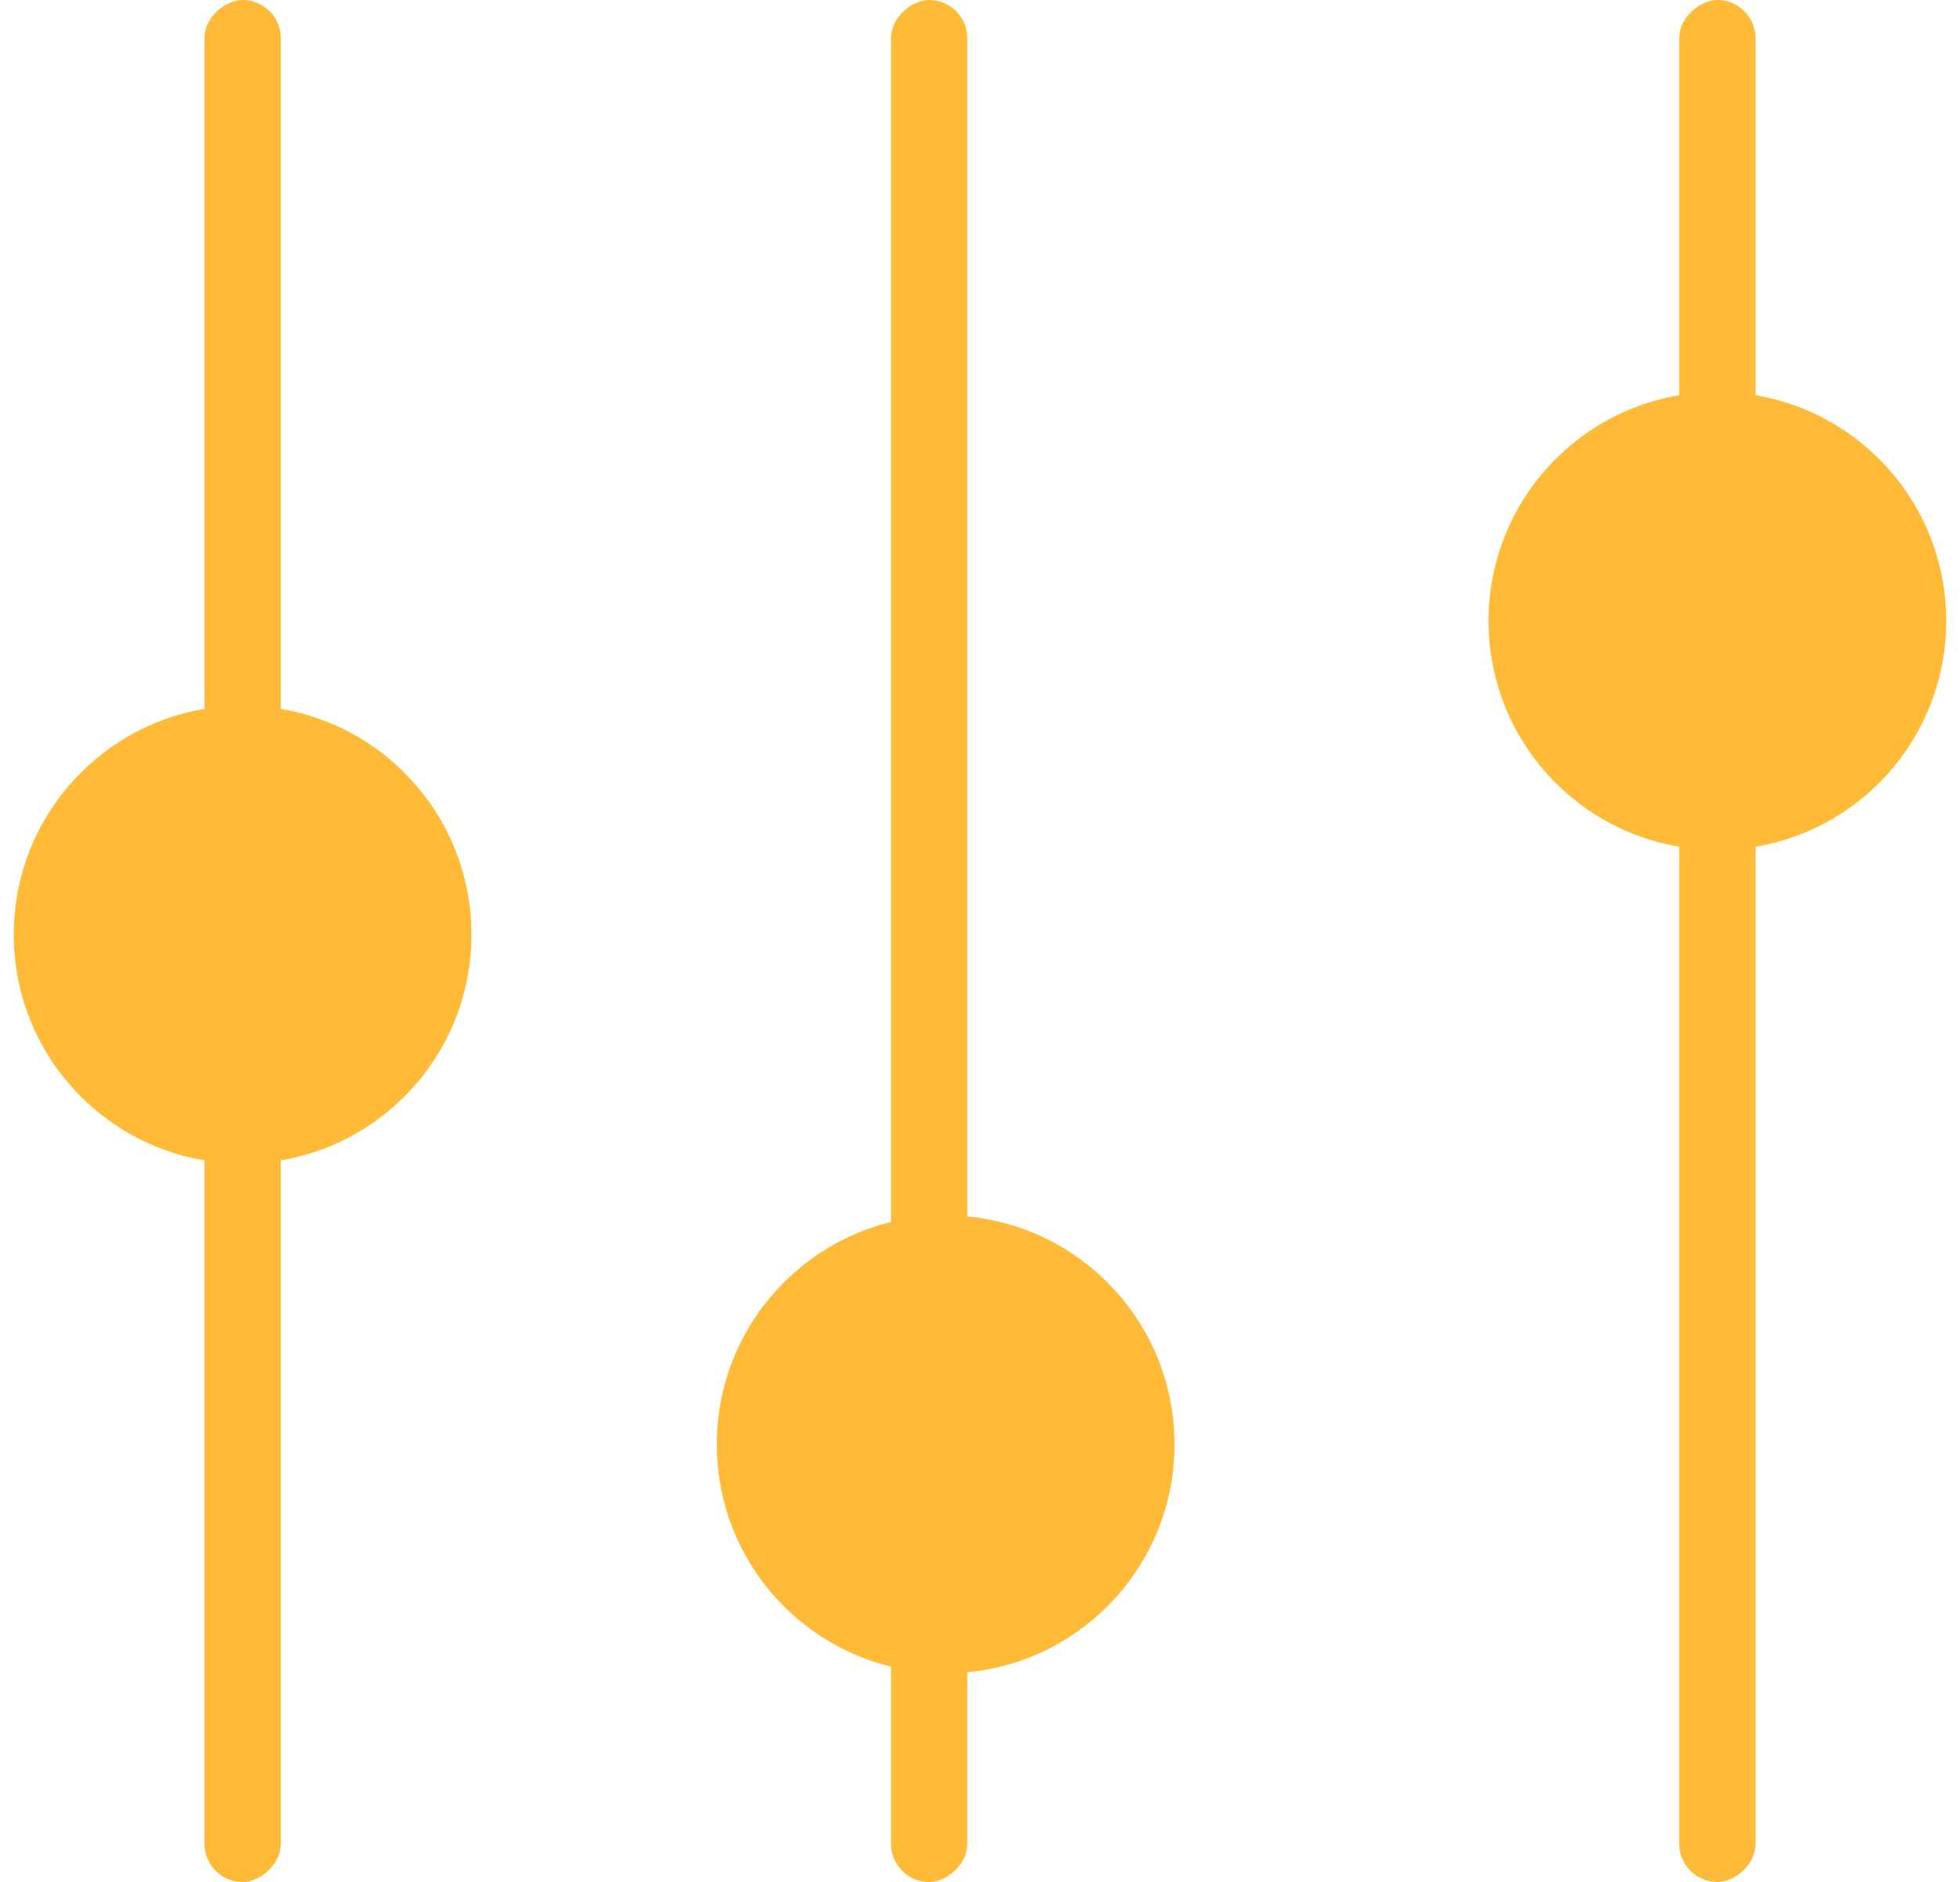
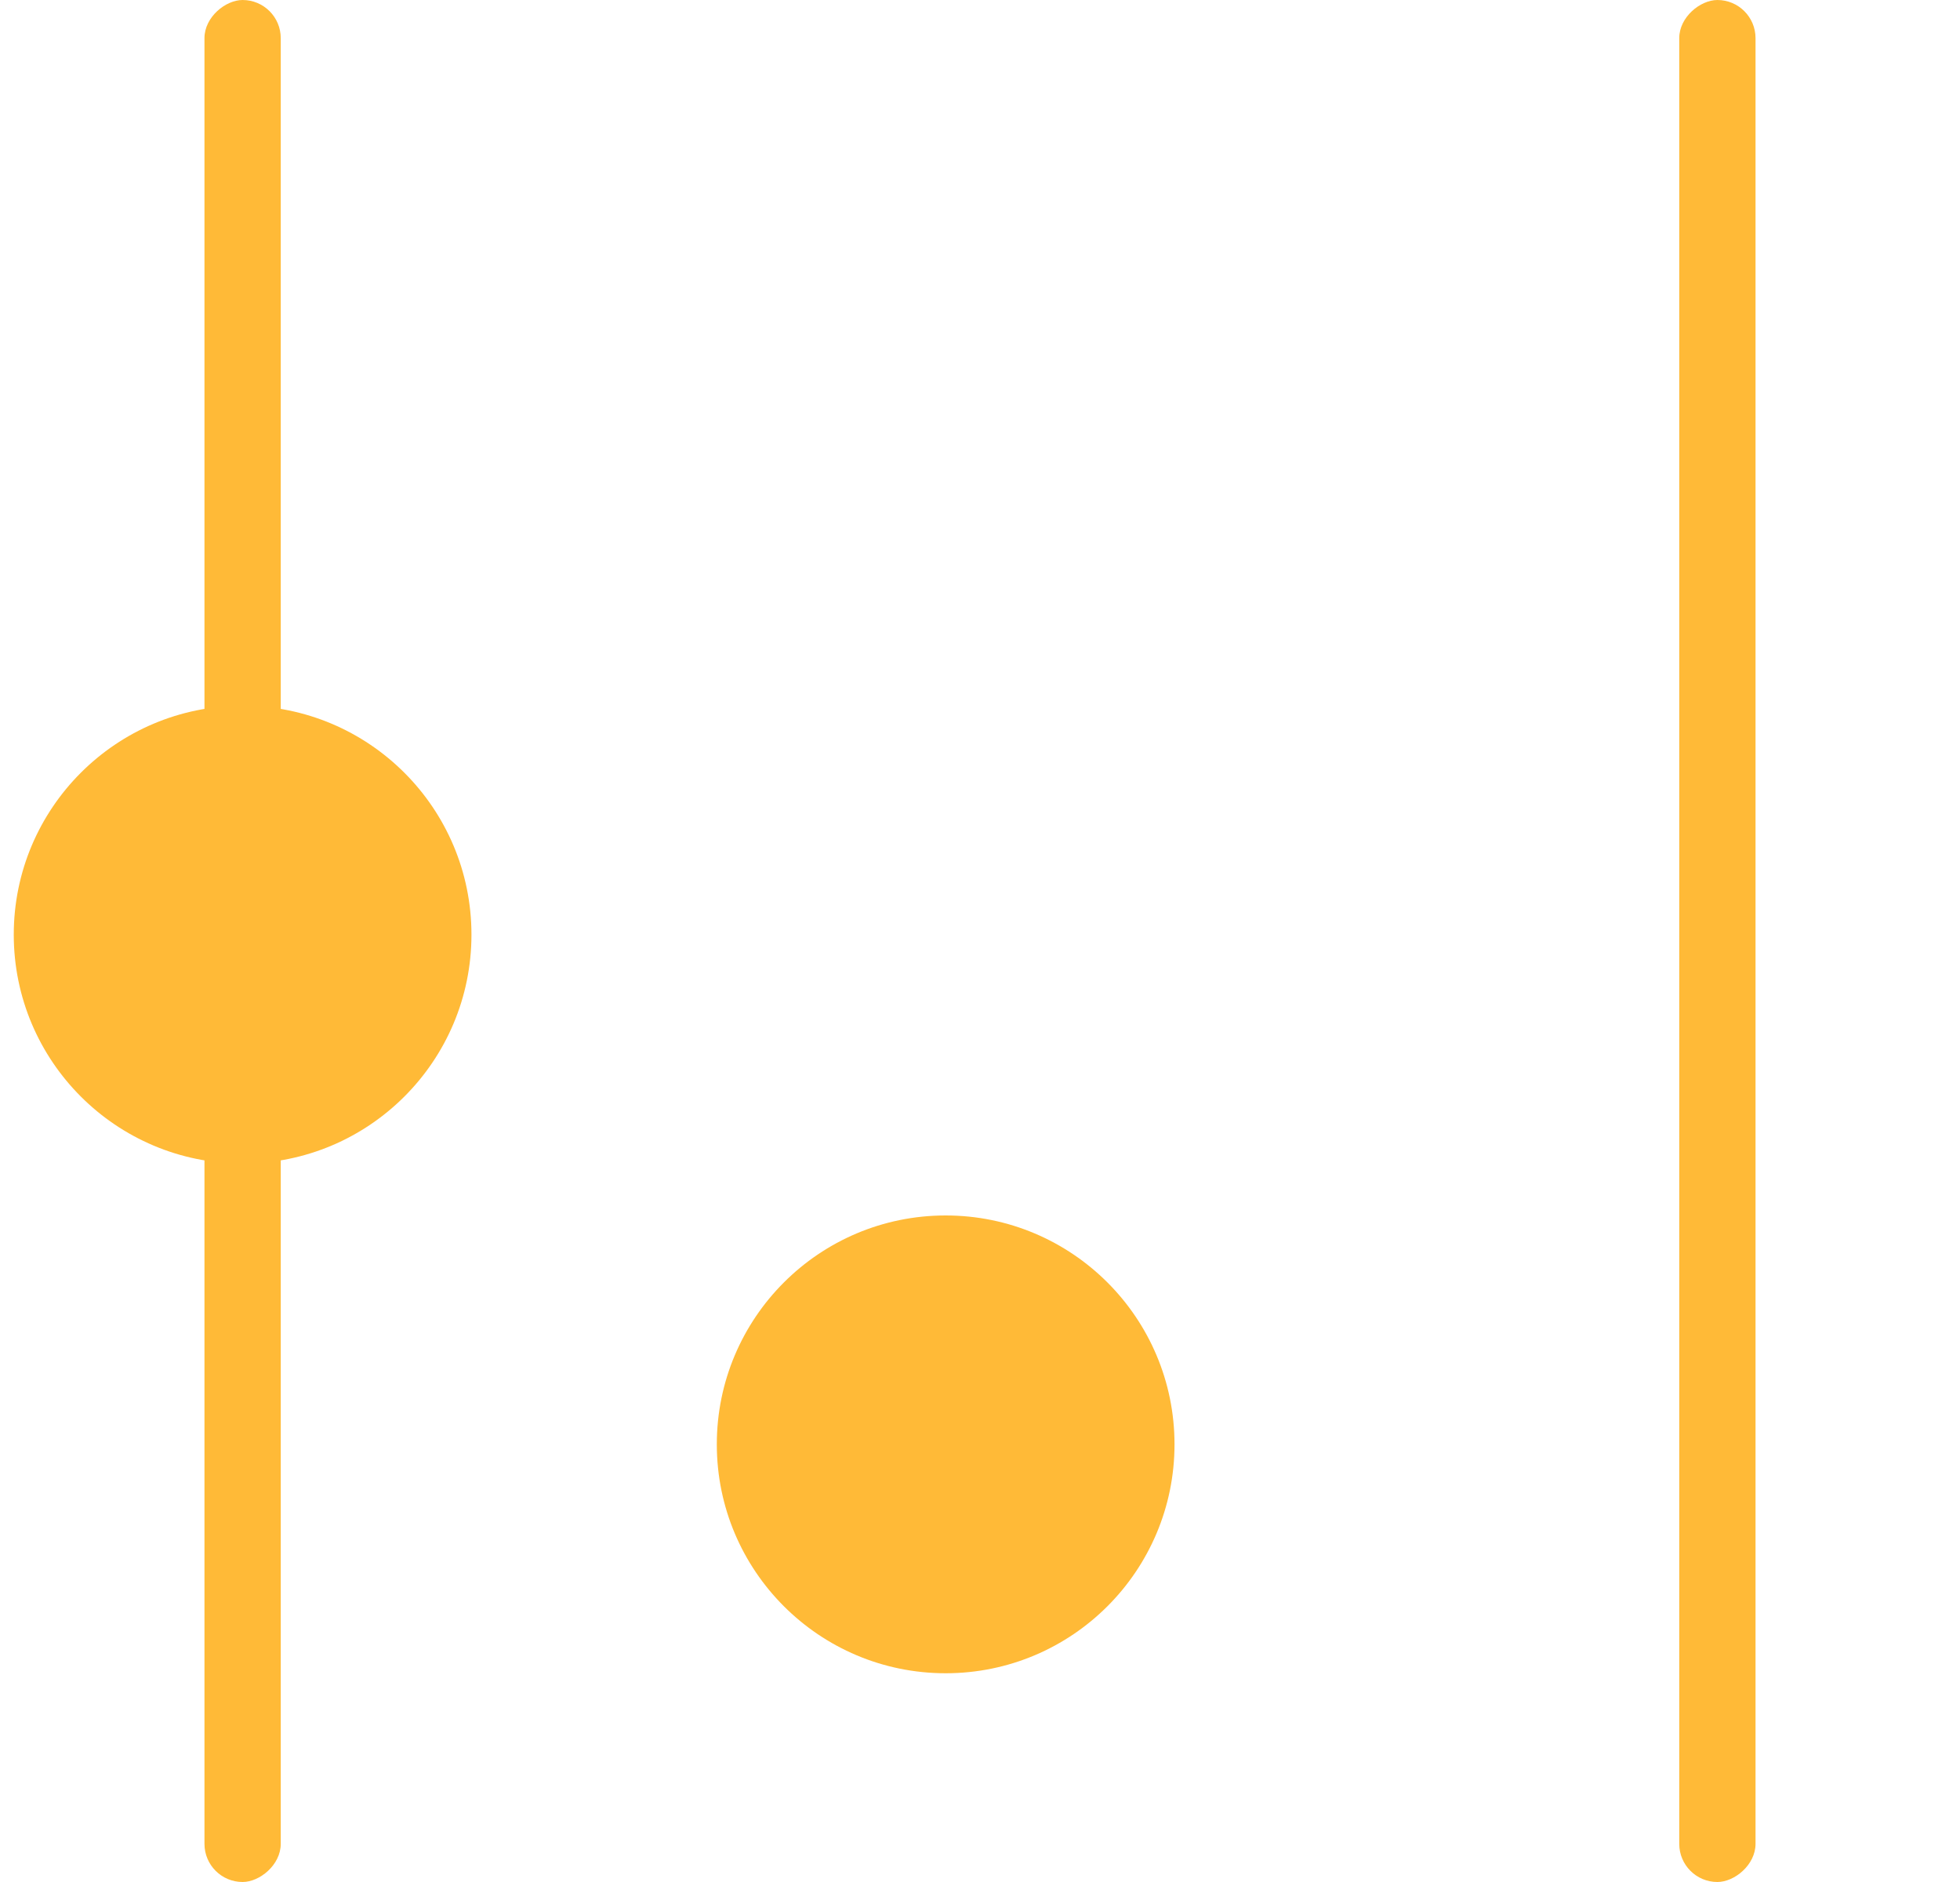
<svg xmlns="http://www.w3.org/2000/svg" width="50" height="48" viewBox="0 0 50 48" fill="none">
  <rect x="5.216" y="48" width="48" height="1.946" rx="0.973" transform="rotate(-90 5.216 48)" fill="#FFBA37" />
-   <rect x="22.73" y="48" width="48" height="1.946" rx="0.973" transform="rotate(-90 22.73 48)" fill="#FFBA37" />
  <rect x="42.838" y="48" width="48" height="1.946" rx="0.973" transform="rotate(-90 42.838 48)" fill="#FFBA37" />
  <ellipse cx="6.189" cy="23.838" rx="5.838" ry="5.838" transform="rotate(-90 6.189 23.838)" fill="#FFBA37" />
  <ellipse cx="24.124" cy="36.838" rx="5.838" ry="5.838" transform="rotate(-90 24.124 36.838)" fill="#FFBA37" />
-   <ellipse cx="43.811" cy="15.838" rx="5.838" ry="5.838" transform="rotate(-90 43.811 15.838)" fill="#FFBA37" />
</svg>